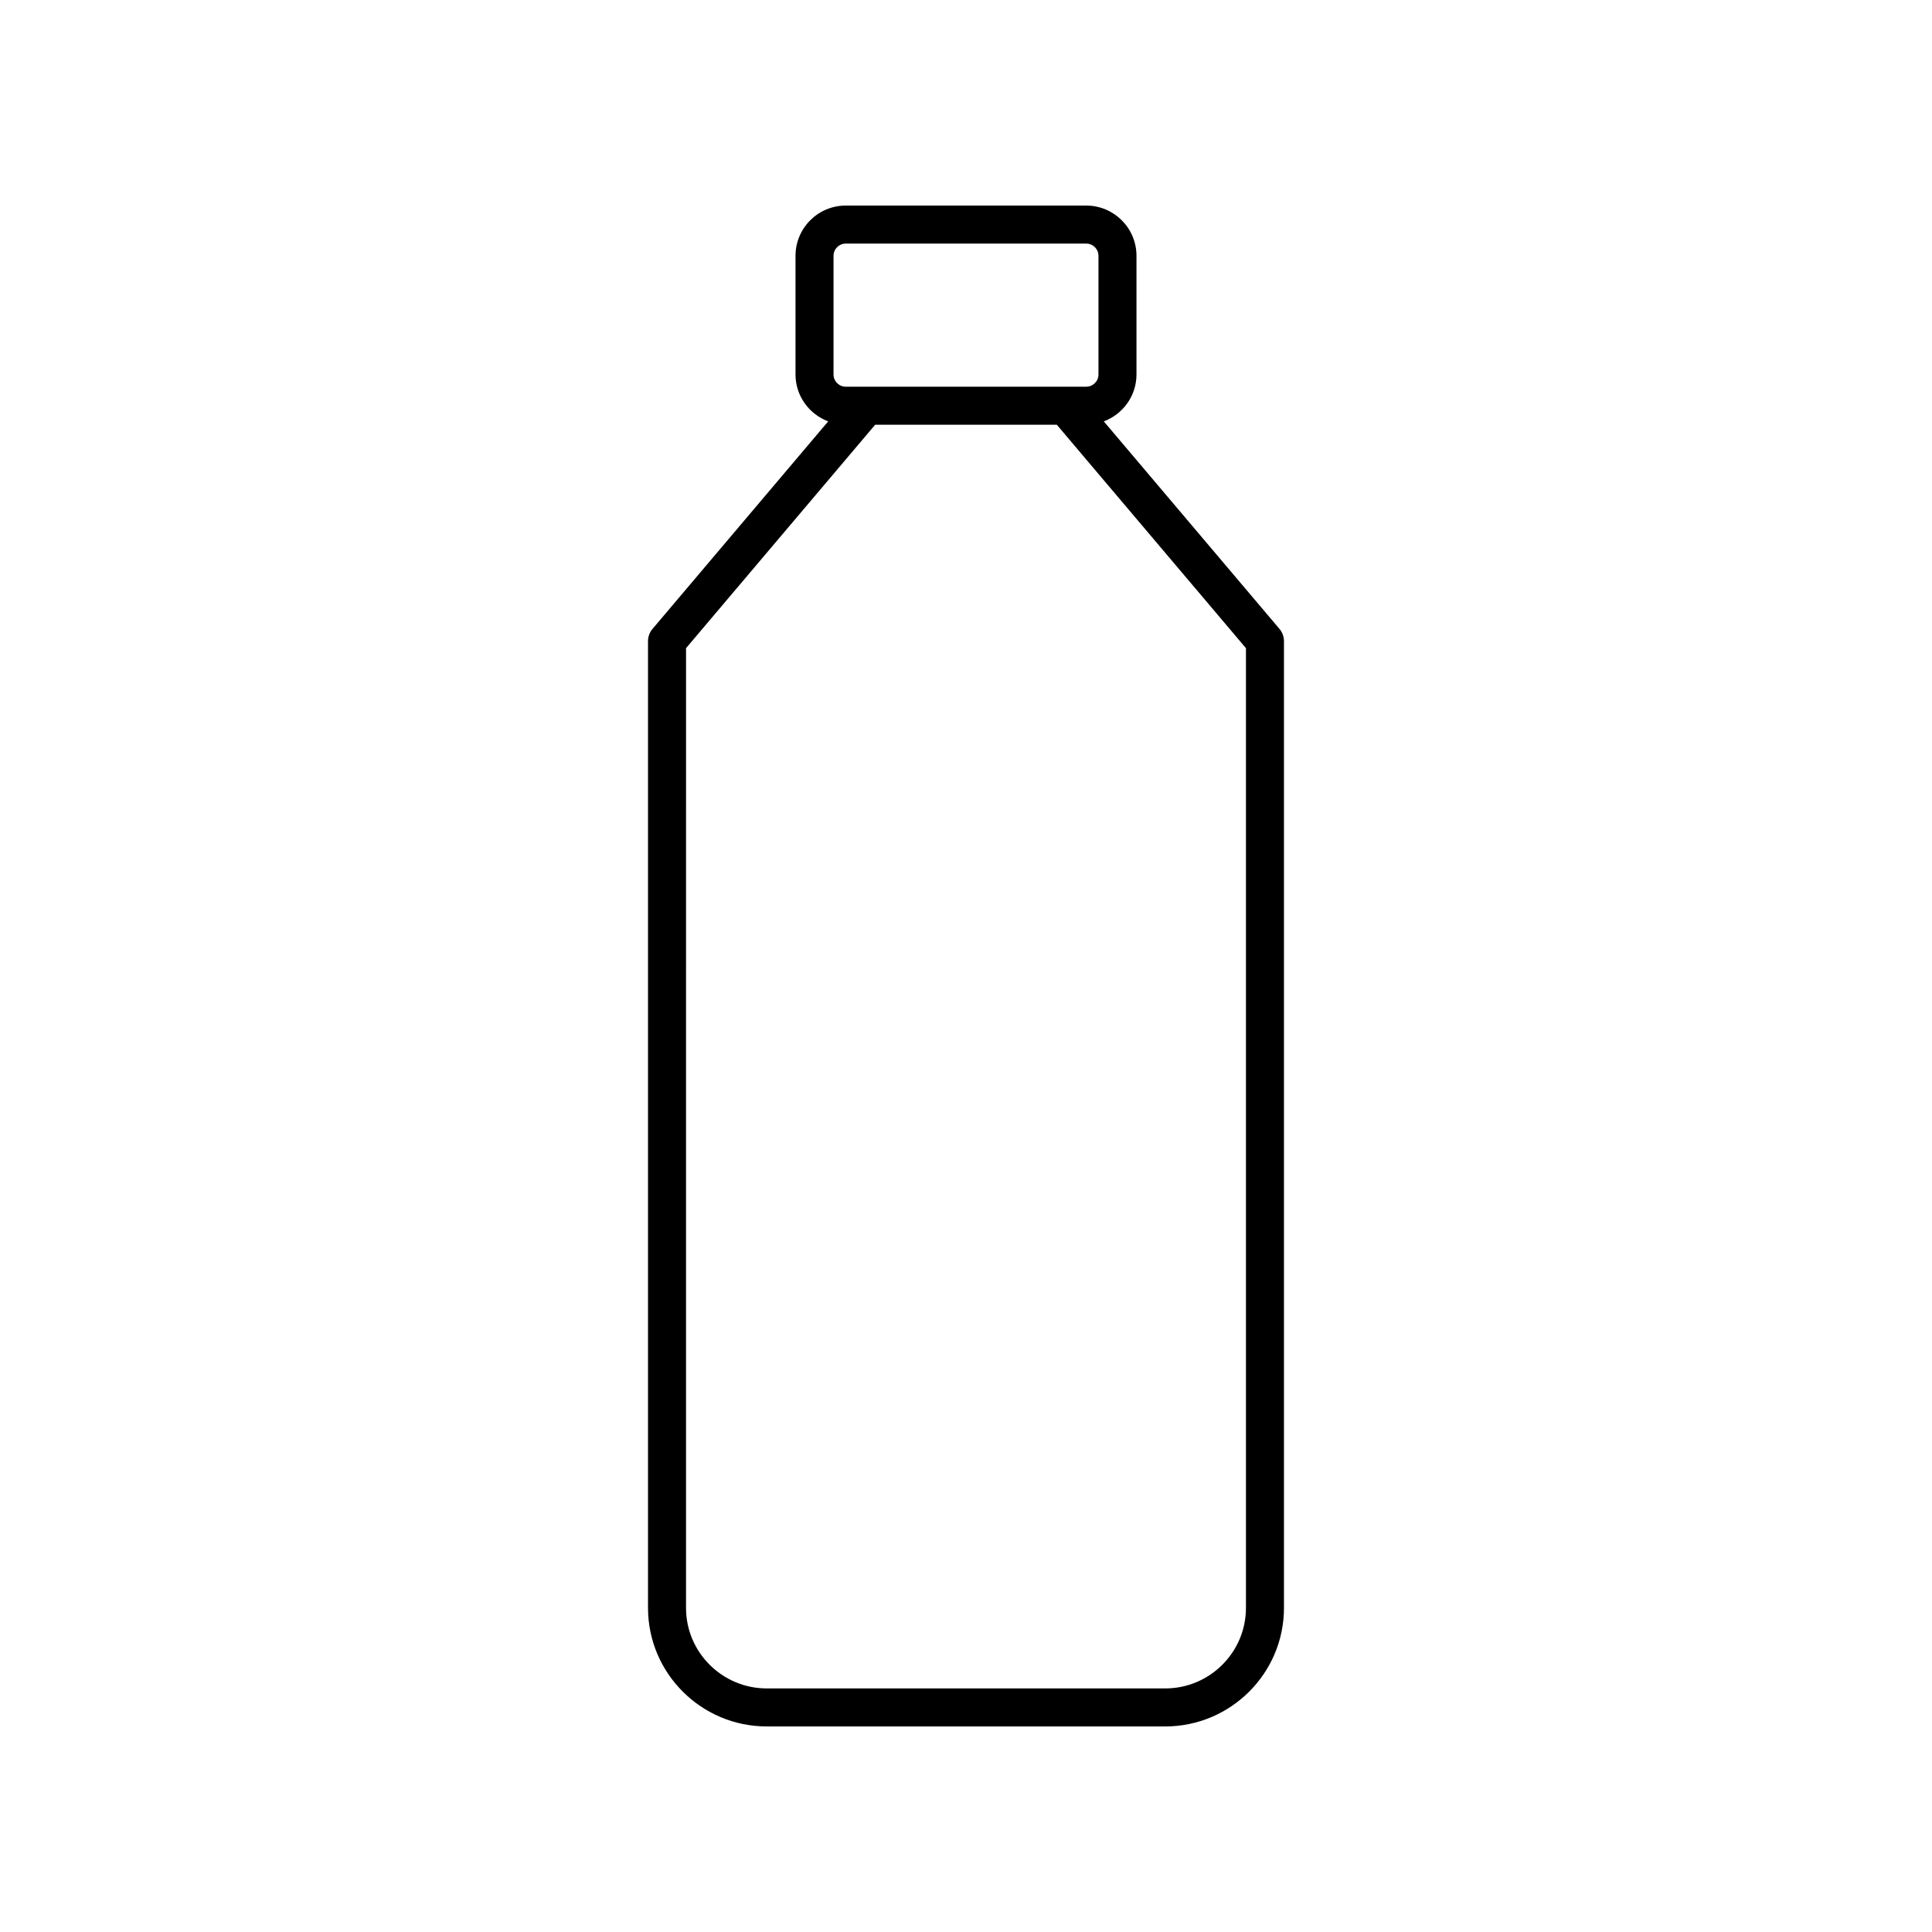
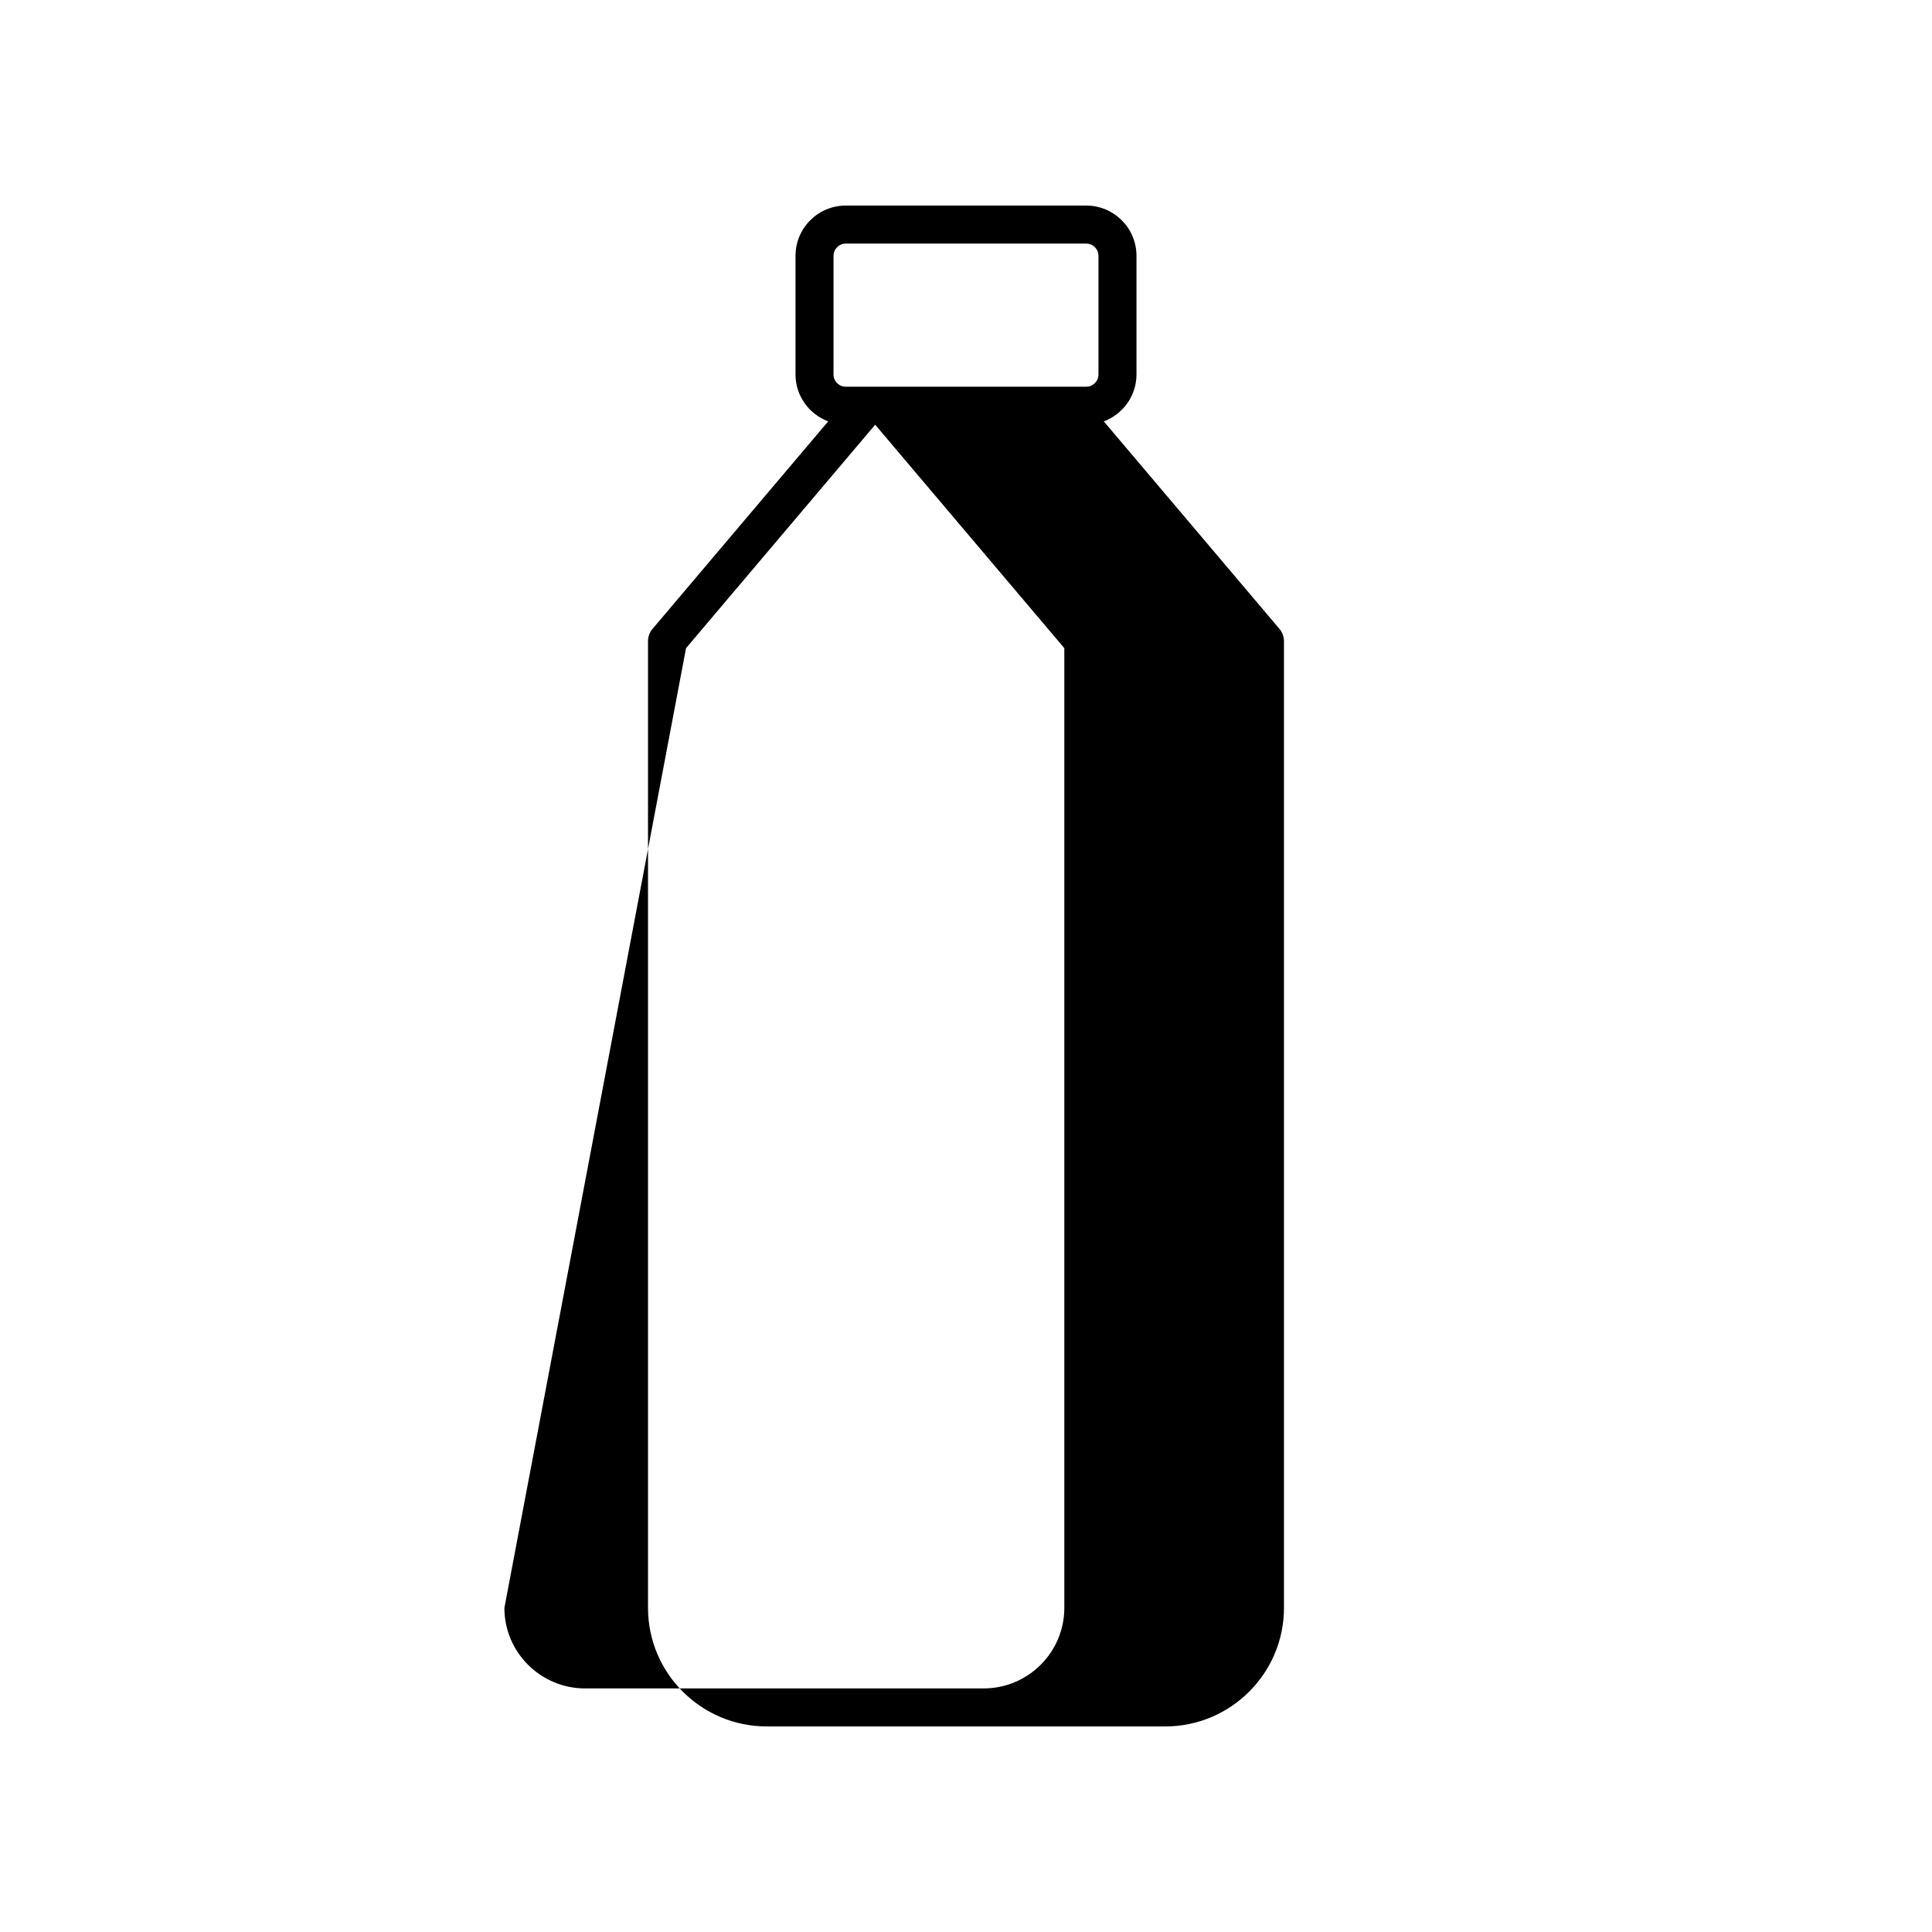
<svg xmlns="http://www.w3.org/2000/svg" fill="#000000" width="800px" height="800px" version="1.1" viewBox="144 144 512 512">
-   <path d="m315.73 313.92v256.19c0 17.32 14.117 31.414 31.473 31.414h105.59c17.355 0 31.473-14.094 31.473-31.414v-256.19c0-1.191-0.422-2.344-1.191-3.254l-46.555-54.996c5.043-1.895 8.66-6.727 8.66-12.426v-31.457c0-7.34-5.969-13.309-13.309-13.309h-63.746c-7.34 0-13.305 5.969-13.305 13.309v31.457c0 5.699 3.617 10.531 8.66 12.426l-46.555 54.996c-0.773 0.91-1.195 2.062-1.195 3.254zm49.164-102.13c0-1.785 1.449-3.234 3.231-3.234h63.75c1.781 0 3.231 1.449 3.231 3.234v31.457c0 1.781-1.449 3.231-3.231 3.231h-63.75c-1.781 0-3.231-1.449-3.231-3.231zm-39.086 103.98 50.125-59.215h48.133l50.125 59.215v254.34c0 11.77-9.602 21.34-21.398 21.34h-105.59c-11.797 0-21.398-9.57-21.398-21.34z" />
+   <path d="m315.73 313.92v256.19c0 17.32 14.117 31.414 31.473 31.414h105.59c17.355 0 31.473-14.094 31.473-31.414v-256.19c0-1.191-0.422-2.344-1.191-3.254l-46.555-54.996c5.043-1.895 8.66-6.727 8.66-12.426v-31.457c0-7.34-5.969-13.309-13.309-13.309h-63.746c-7.34 0-13.305 5.969-13.305 13.309v31.457c0 5.699 3.617 10.531 8.66 12.426l-46.555 54.996c-0.773 0.91-1.195 2.062-1.195 3.254zm49.164-102.13c0-1.785 1.449-3.234 3.231-3.234h63.75c1.781 0 3.231 1.449 3.231 3.234v31.457c0 1.781-1.449 3.231-3.231 3.231h-63.75c-1.781 0-3.231-1.449-3.231-3.231zm-39.086 103.98 50.125-59.215l50.125 59.215v254.34c0 11.77-9.602 21.34-21.398 21.34h-105.59c-11.797 0-21.398-9.57-21.398-21.34z" />
</svg>